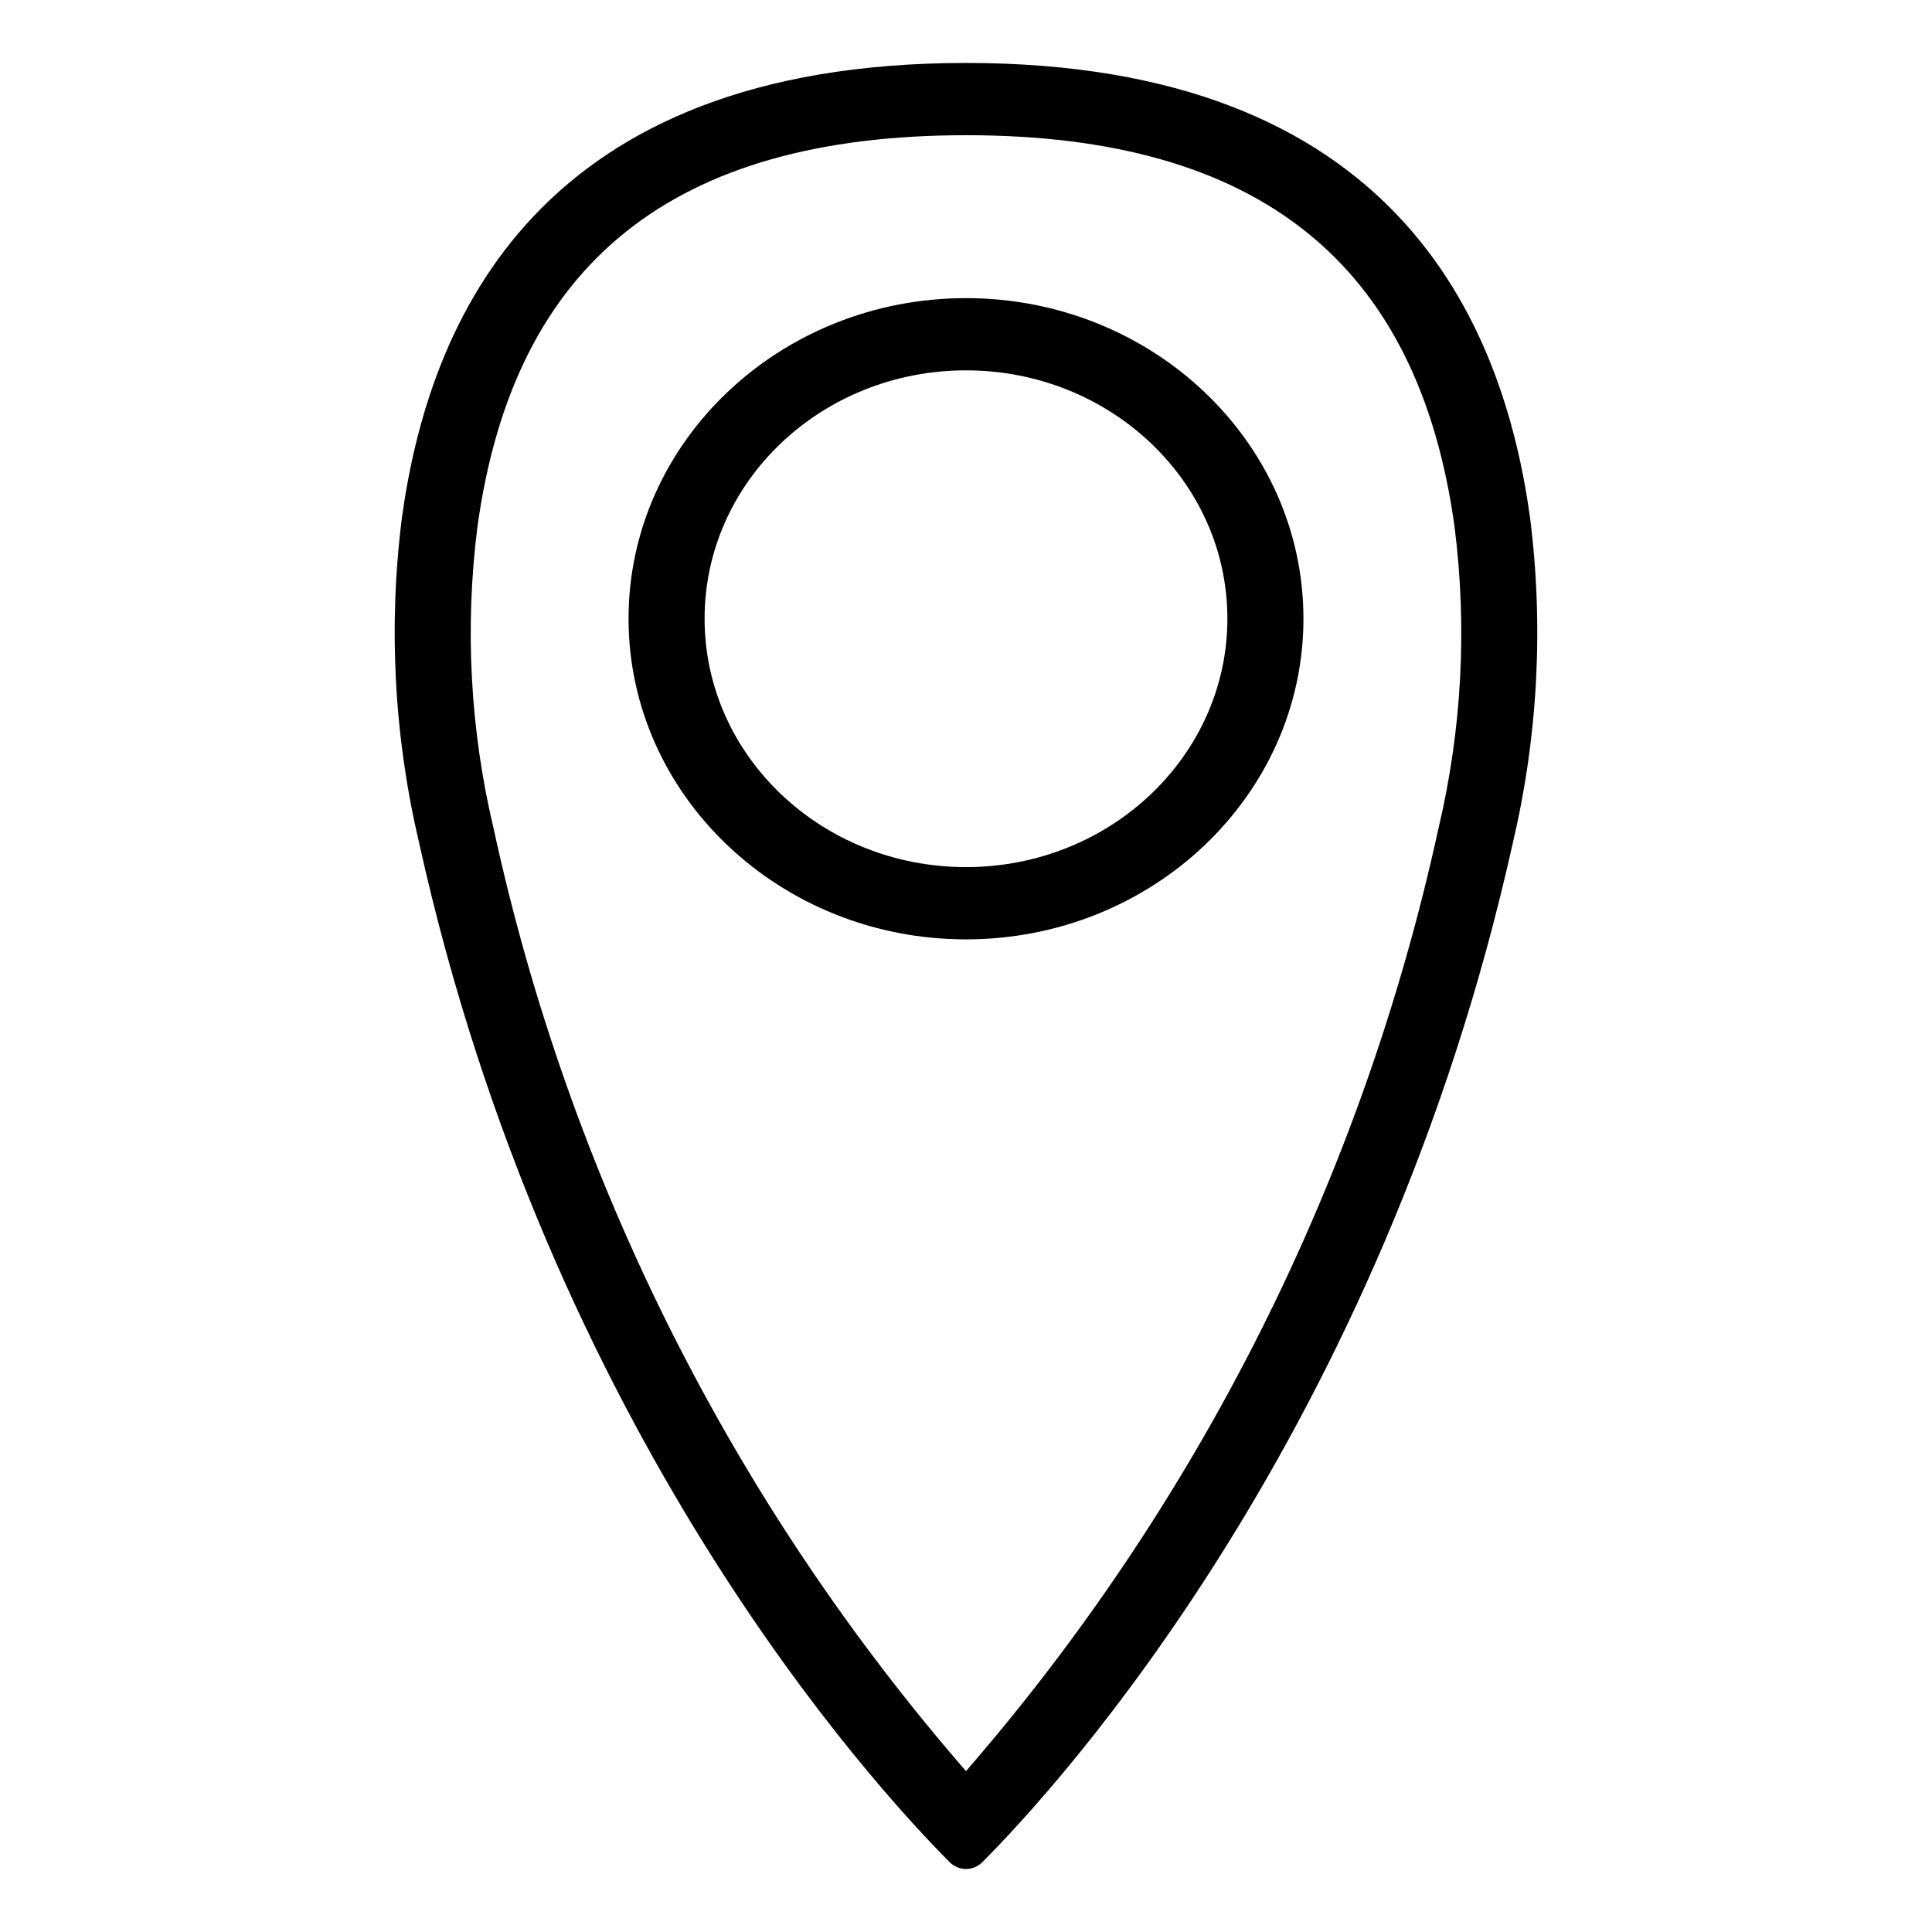
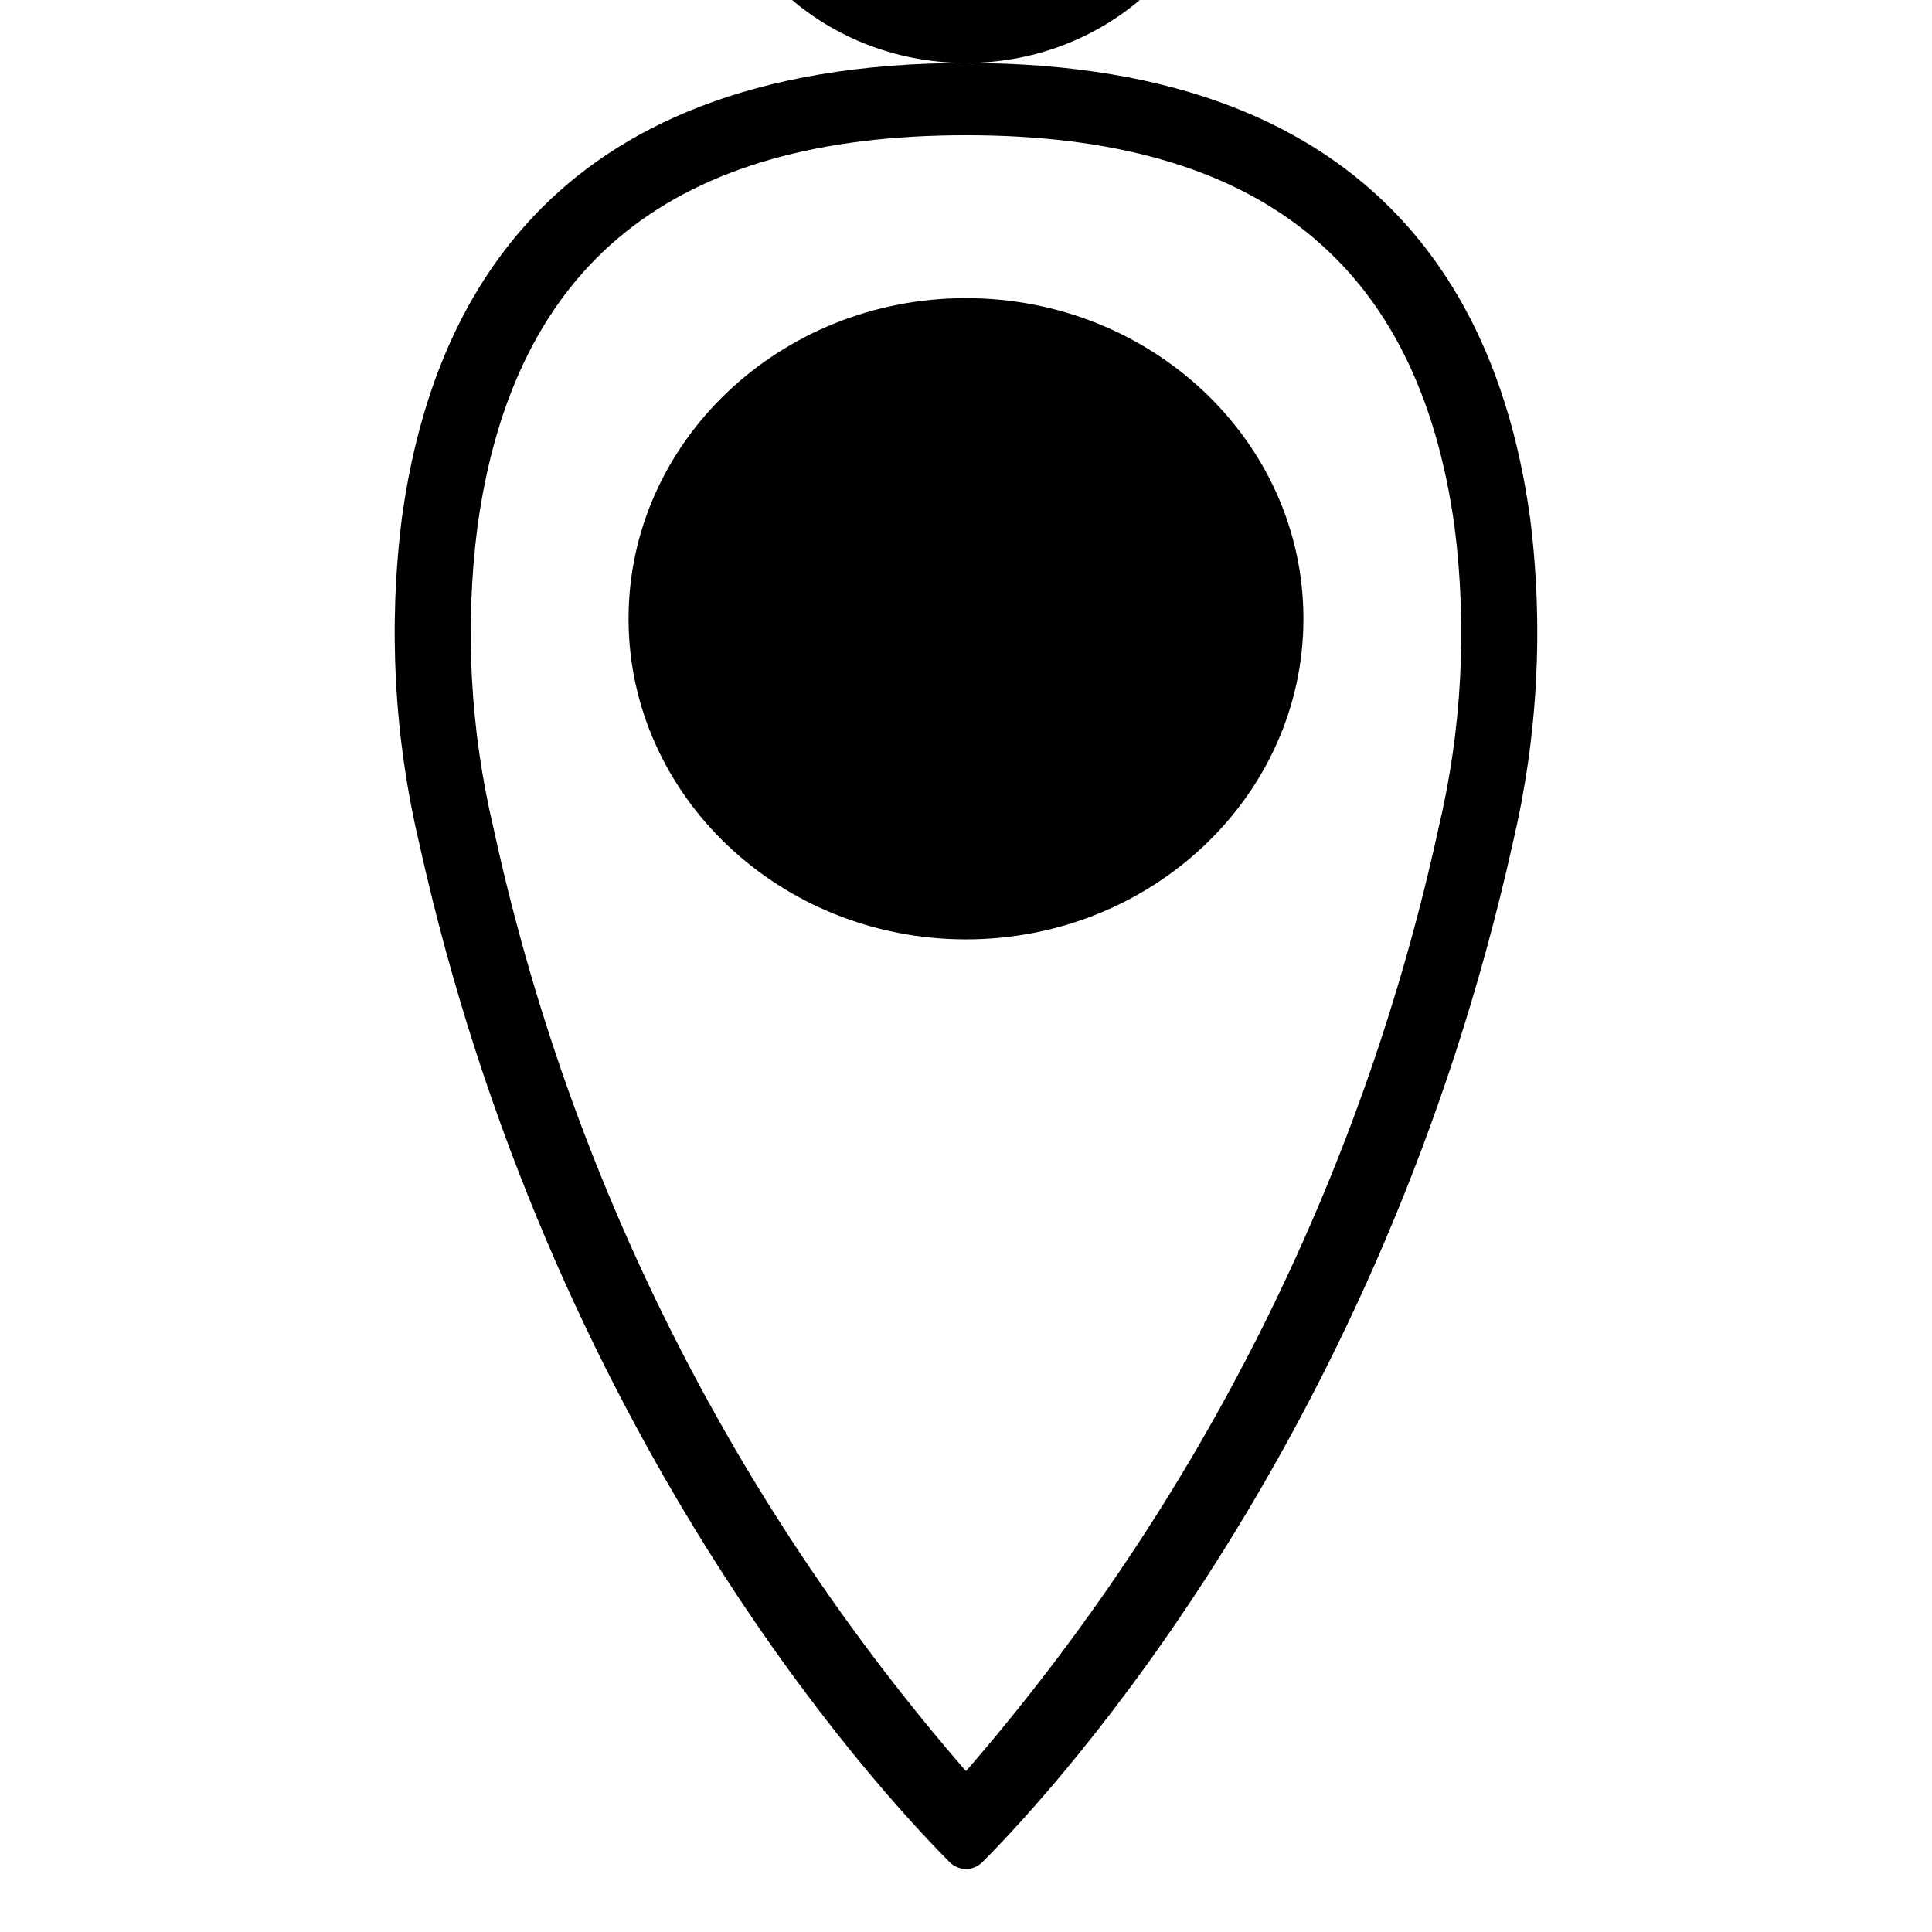
<svg xmlns="http://www.w3.org/2000/svg" fill="#000000" width="800px" height="800px" version="1.1" viewBox="144 144 512 512">
-   <path d="m400 179.83c77.484 0 119.86 33.758 129.48 103.84 3.375 26.676 1.926 53.742-4.281 79.906-20.168 92.43-63.215 178.32-125.2 249.79-62.051-71.445-105.11-157.37-125.2-249.84-6.203-26.145-7.656-53.195-4.281-79.855 9.621-70.078 51.992-103.84 129.48-103.84m0 213.11c49.324 0 89.426-38.137 89.426-84.992s-40.105-84.941-89.426-84.941c-49.324 0-89.426 38.086-89.426 84.941s40.102 84.992 89.426 84.992m0-232.26c-113.36 0-142.23 68.016-149.48 120.46-3.644 28.828-2.094 58.074 4.582 86.355 34.613 156.18 120.26 249.59 140.56 269.99 1.145 1.156 2.707 1.809 4.336 1.812s3.191-0.652 4.332-1.812c20.152-20.152 105.8-113.91 140.56-269.99 6.676-28.281 8.227-57.527 4.586-86.355-7.258-52.445-36.125-120.46-149.48-120.46zm0 213.11c-38.238 0-69.273-29.473-69.273-65.848s31.031-65.797 69.273-65.797c38.238 0 69.273 29.473 69.273 65.797s-31.035 65.848-69.273 65.848z" />
+   <path d="m400 179.83c77.484 0 119.86 33.758 129.48 103.84 3.375 26.676 1.926 53.742-4.281 79.906-20.168 92.43-63.215 178.32-125.2 249.79-62.051-71.445-105.11-157.37-125.2-249.84-6.203-26.145-7.656-53.195-4.281-79.855 9.621-70.078 51.992-103.84 129.48-103.84m0 213.11c49.324 0 89.426-38.137 89.426-84.992s-40.105-84.941-89.426-84.941c-49.324 0-89.426 38.086-89.426 84.941s40.102 84.992 89.426 84.992m0-232.26c-113.36 0-142.23 68.016-149.48 120.46-3.644 28.828-2.094 58.074 4.582 86.355 34.613 156.18 120.26 249.59 140.56 269.99 1.145 1.156 2.707 1.809 4.336 1.812s3.191-0.652 4.332-1.812c20.152-20.152 105.8-113.91 140.56-269.99 6.676-28.281 8.227-57.527 4.586-86.355-7.258-52.445-36.125-120.46-149.48-120.46zc-38.238 0-69.273-29.473-69.273-65.848s31.031-65.797 69.273-65.797c38.238 0 69.273 29.473 69.273 65.797s-31.035 65.848-69.273 65.848z" />
</svg>